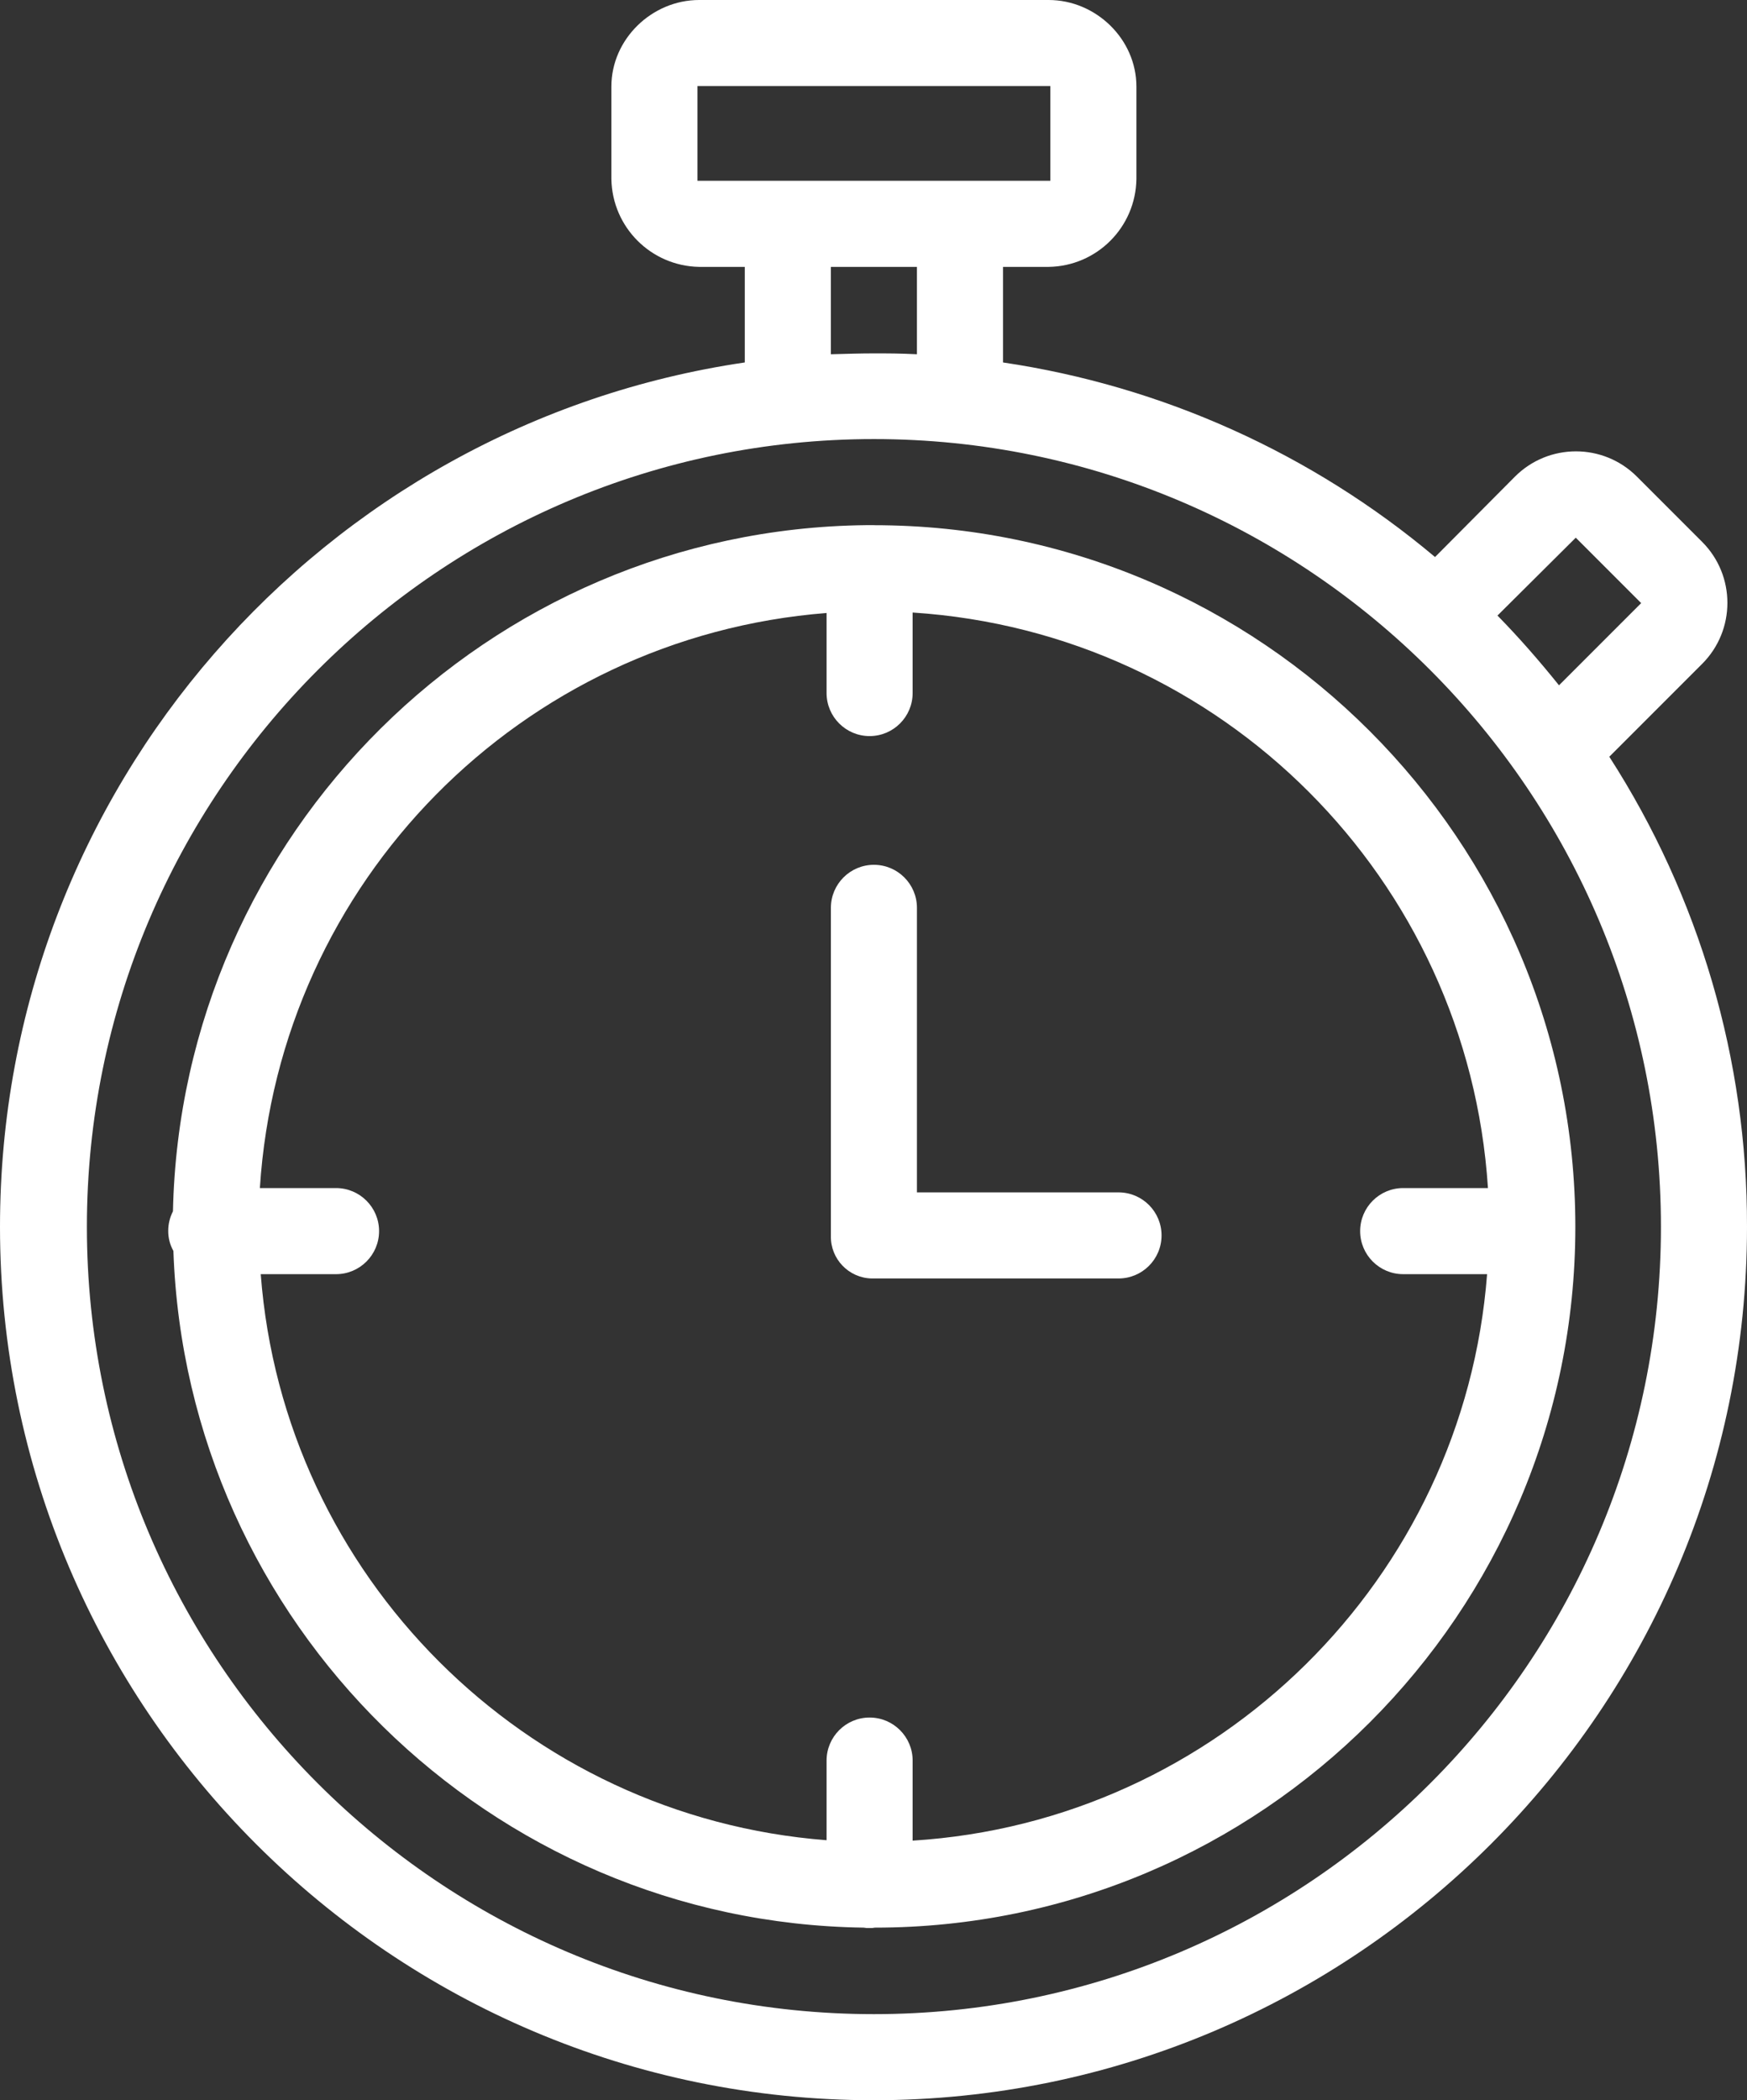
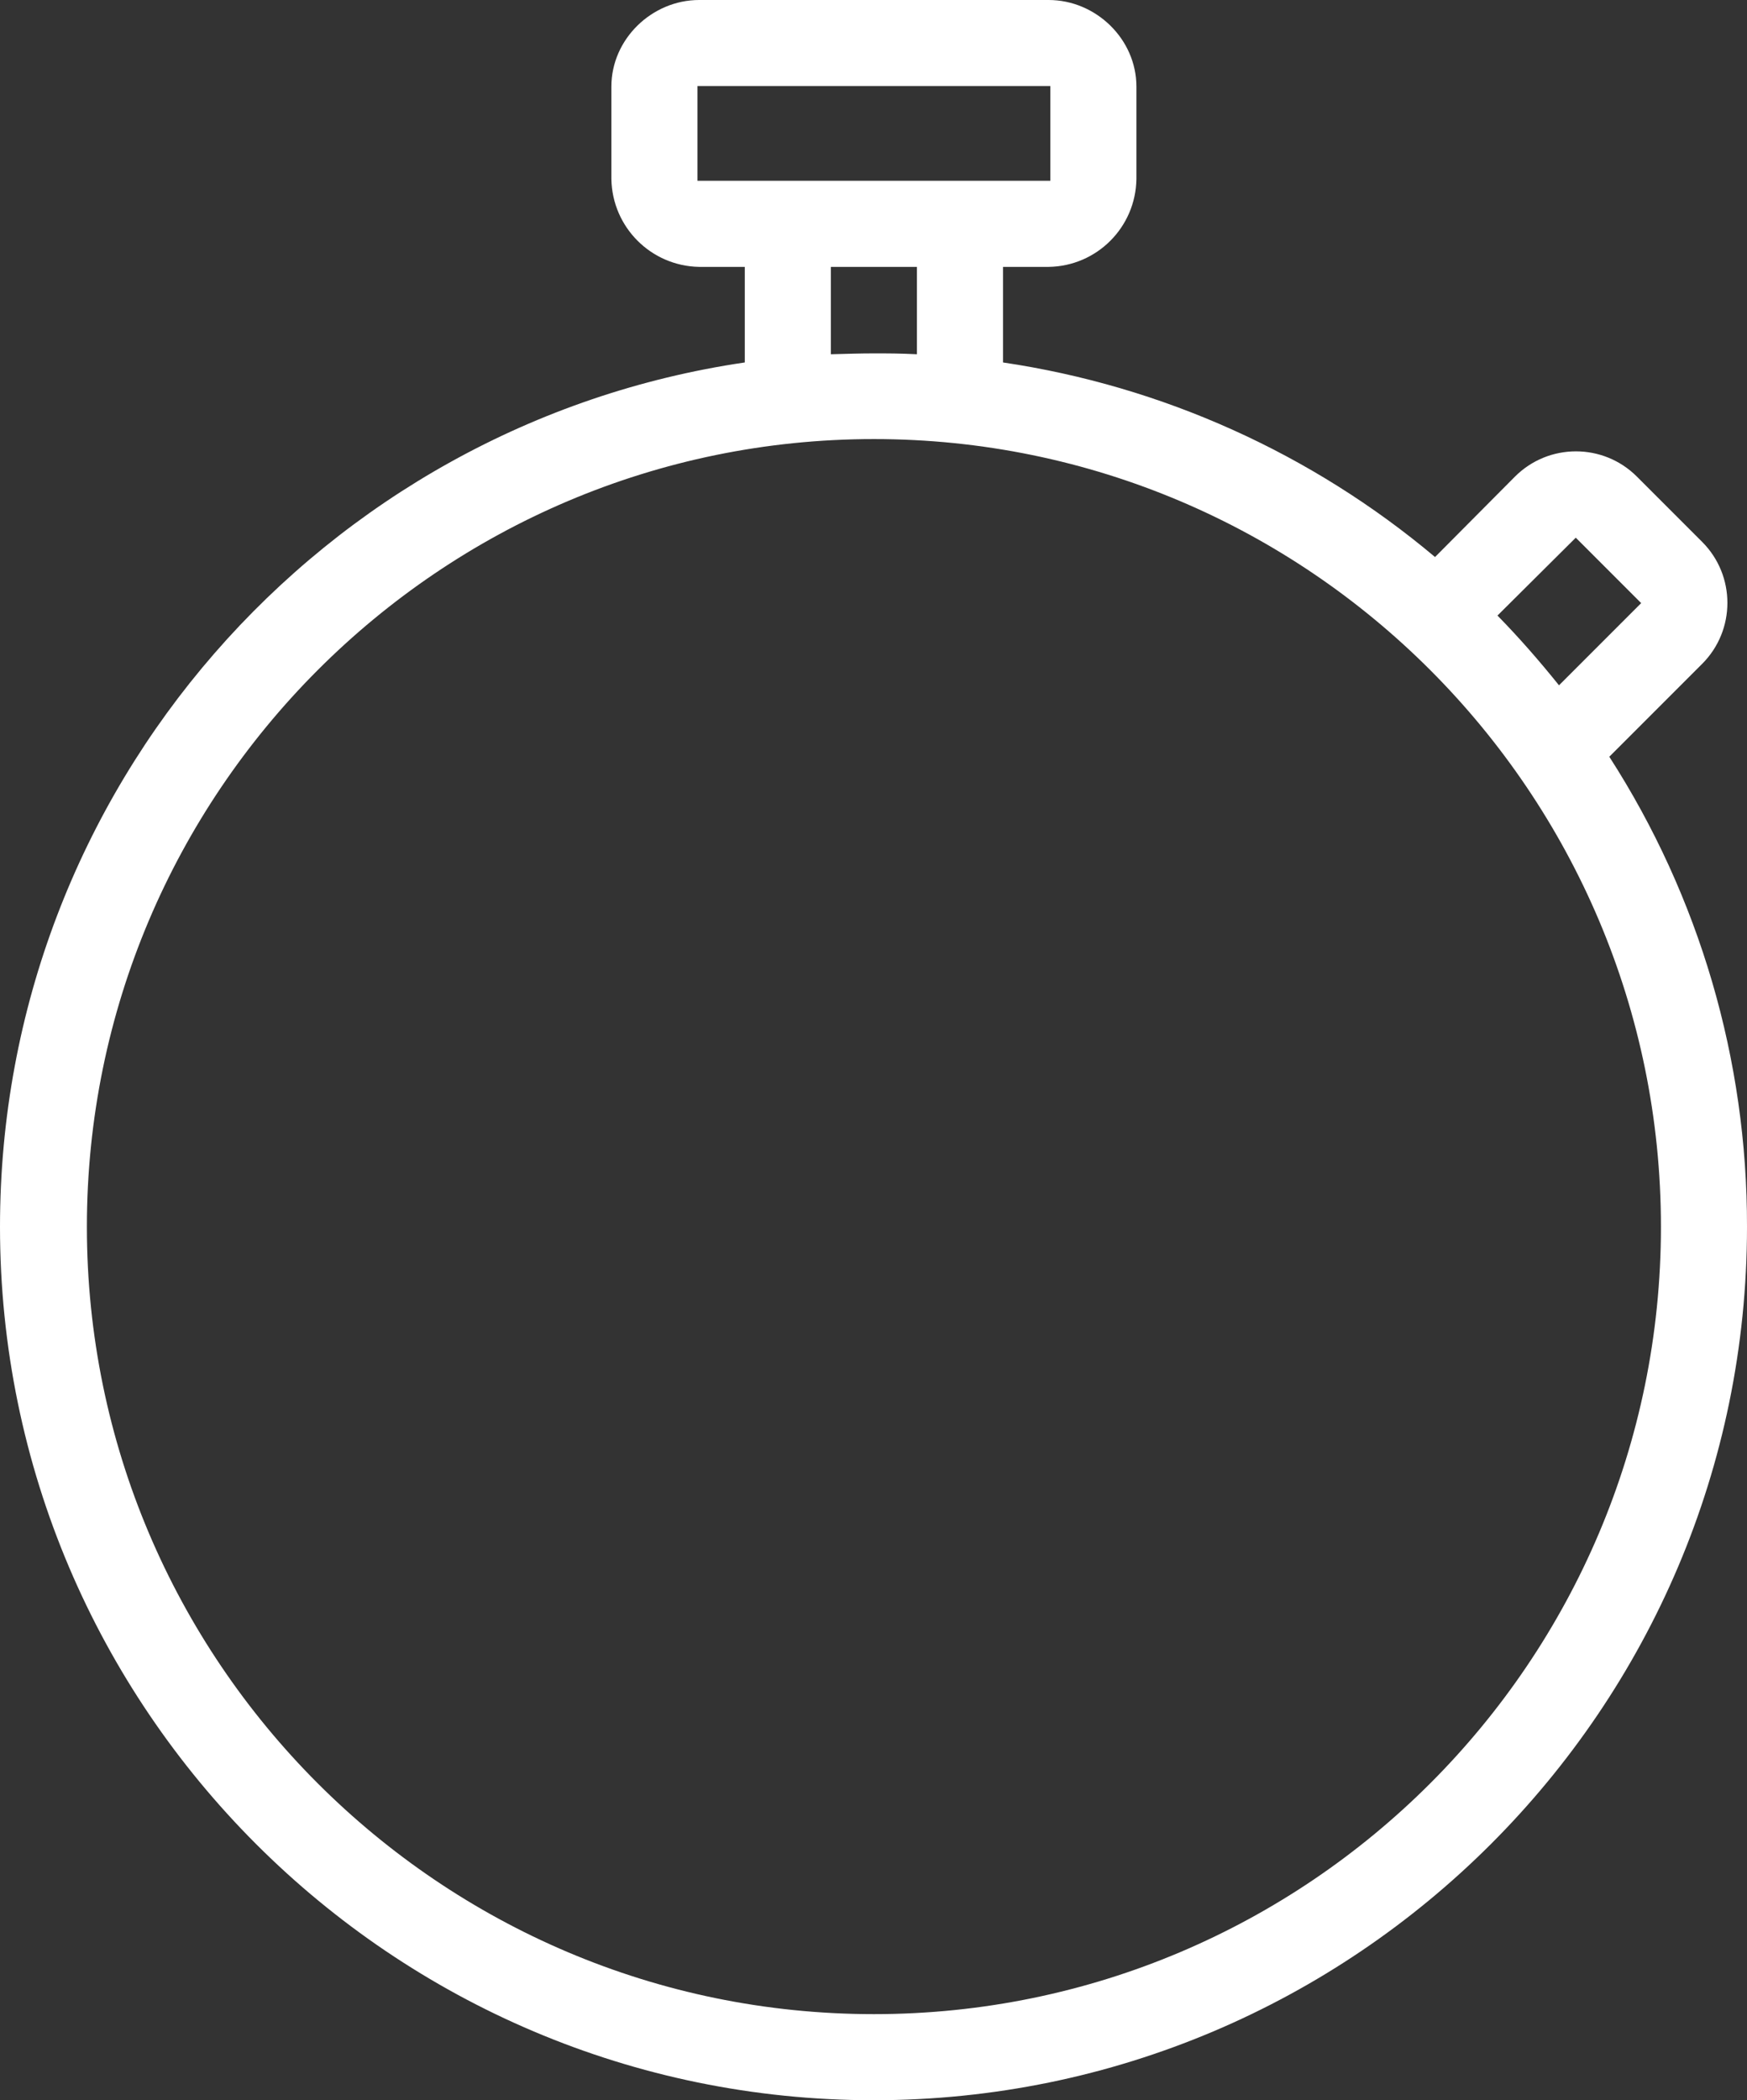
<svg xmlns="http://www.w3.org/2000/svg" id="Capa_2" data-name="Capa 2" viewBox="0 0 422.24 507.42">
  <rect x="0" y="0" width="422.24" height="507.42" fill="#333333" stroke="none" />
  <defs>
    <style>
      .cls-1 {
        fill: #fff;
        stroke-width: 0px;
      }
    </style>
  </defs>
  <g id="nomenclado">
    <g id="Time">
      <g>
        <path class="cls-1" d="M411.42,160.37c8.11-8.13,8.11-21.3,0-29.43l-15.81-15.81c-8.13-8.11-21.3-8.11-29.43,0l-19.34,19.45c-29.78-25.03-65.93-41.31-104.42-47.01v-23.09h11.02c11.65-.16,21.06-9.57,21.22-21.22v-22.36c0-11.44-9.78-20.9-21.22-20.9h-84.45c-11.44,0-21.22,9.46-21.22,20.9v22.36c.2,11.64,9.58,21.02,21.22,21.22h11.02v23.09C78.1,102.54,0,190.53,0,296.4c0,116.38,94.74,211.02,211.12,211.02s211.12-94.64,211.12-211.02c.08-40.27-11.47-79.71-33.28-113.57l22.46-22.46ZM380.85,129.9l15.81,15.81-19.86,19.86c-4.68-5.82-9.57-11.44-14.87-16.85l18.93-18.82ZM168.58,43.68v-22.88h85.28v22.88h-85.28ZM200.82,64.48h20.8v21.11c-4.16-.21-7.07-.21-10.4-.21s-6.24.1-10.4.21v-21.11ZM211.22,486.62c-104.94,0-190.22-85.38-190.22-190.22S106.29,106.08,211.22,106.08s190.22,85.38,190.22,190.32-85.28,190.22-190.22,190.22Z" />
-         <path class="cls-1" d="M211.22,126.88h-1.98c-91.31,1.04-165.46,74.67-167.44,165.78-.74,1.45-1.14,3.05-1.14,4.68-.02,1.71.41,3.4,1.25,4.89,3.12,89.86,76.54,162.24,166.82,163.49.48.09.97.12,1.46.1.42.02.84-.02,1.25-.1,93.39,0,169.31-75.92,169.31-169.31s-76.02-169.52-169.52-169.52ZM220.58,444.7v-19.34c0-5.74-4.66-10.4-10.4-10.4s-10.4,4.66-10.4,10.4v19.24c-72.9-5.62-131.25-63.86-136.76-136.76h18.2c5.74,0,10.4-4.66,10.4-10.4s-4.66-10.4-10.4-10.4h-18.41c4.73-73.94,63.1-133.15,136.97-138.94v19.34c0,5.74,4.66,10.4,10.4,10.4s10.4-4.66,10.4-10.4v-19.45c74.71,4.82,134.23,64.34,139.05,139.05h-20.49c-5.74,0-10.4,4.66-10.4,10.4s4.66,10.4,10.4,10.4h20.28c-5.62,73.53-65,132.29-138.84,136.86Z" />
-         <path class="cls-1" d="M270.4,288.08h-48.78v-68.74c0-5.74-4.66-10.4-10.4-10.4s-10.4,4.66-10.4,10.4v79.25c-.12,5.56,4.29,10.17,9.86,10.29.08,0,.15,0,.23,0h59.38c5.74.03,10.42-4.6,10.45-10.35.03-5.74-4.6-10.42-10.35-10.45h0Z" />
      </g>
    </g>
  </g>
</svg>